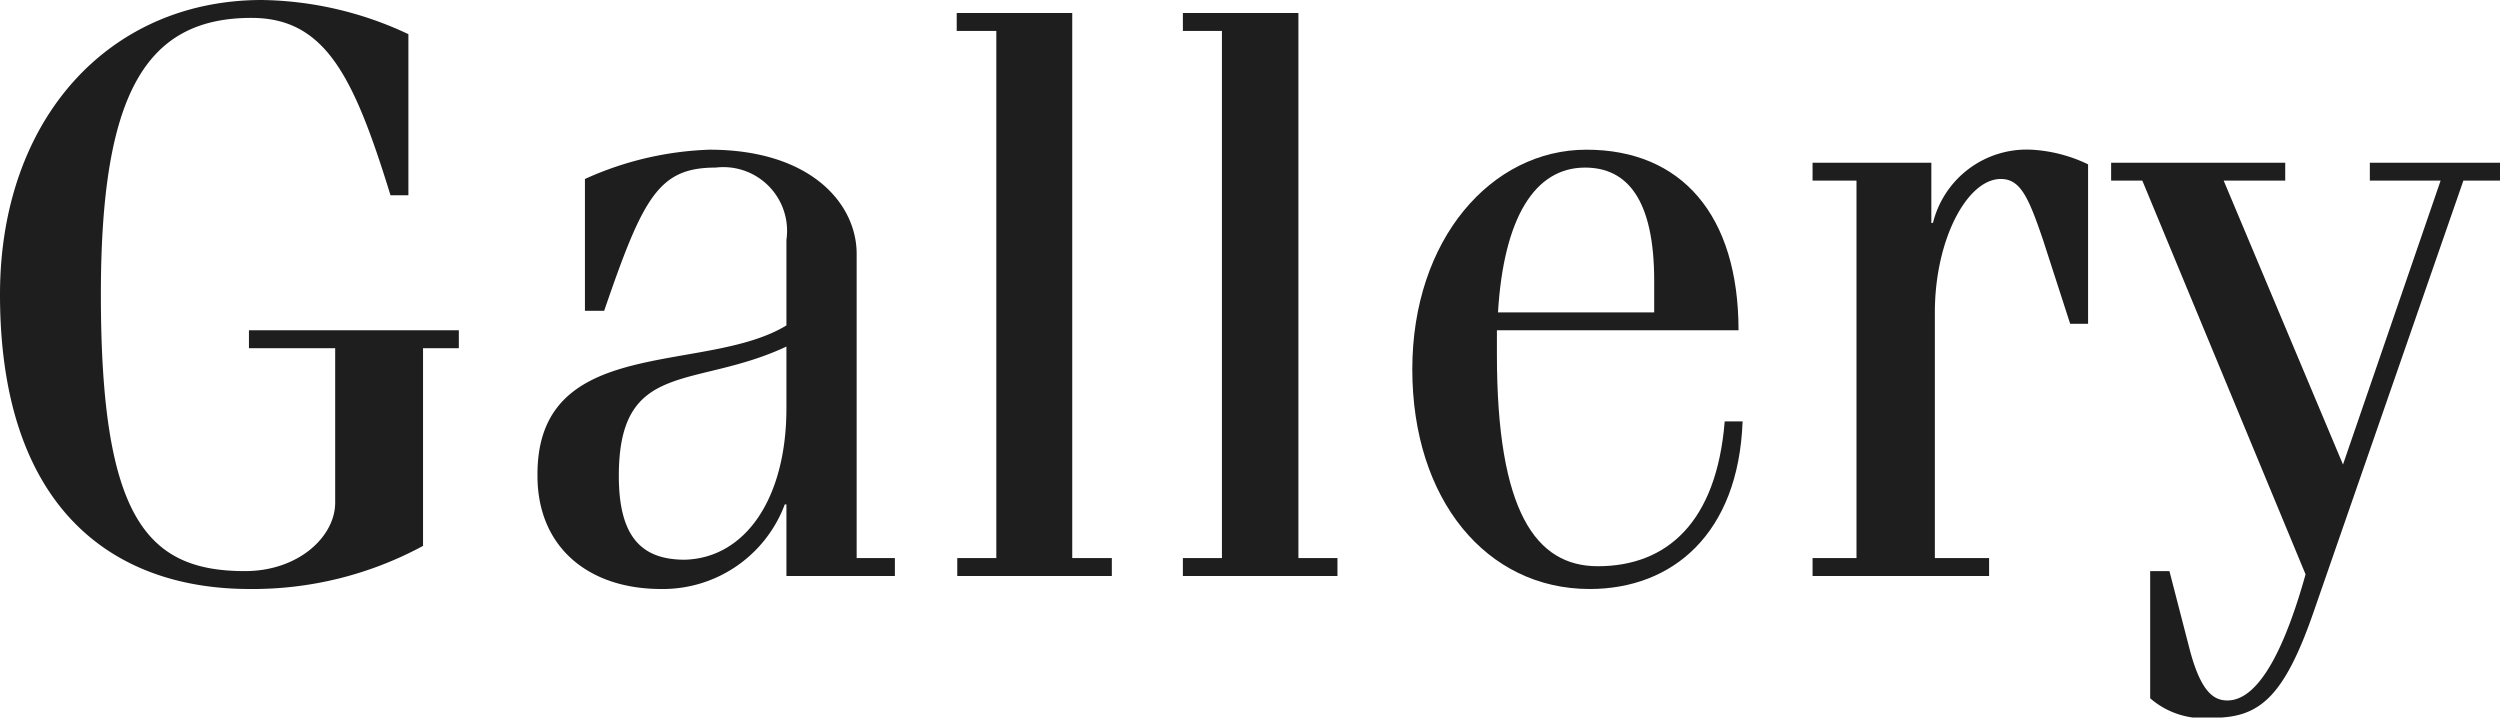
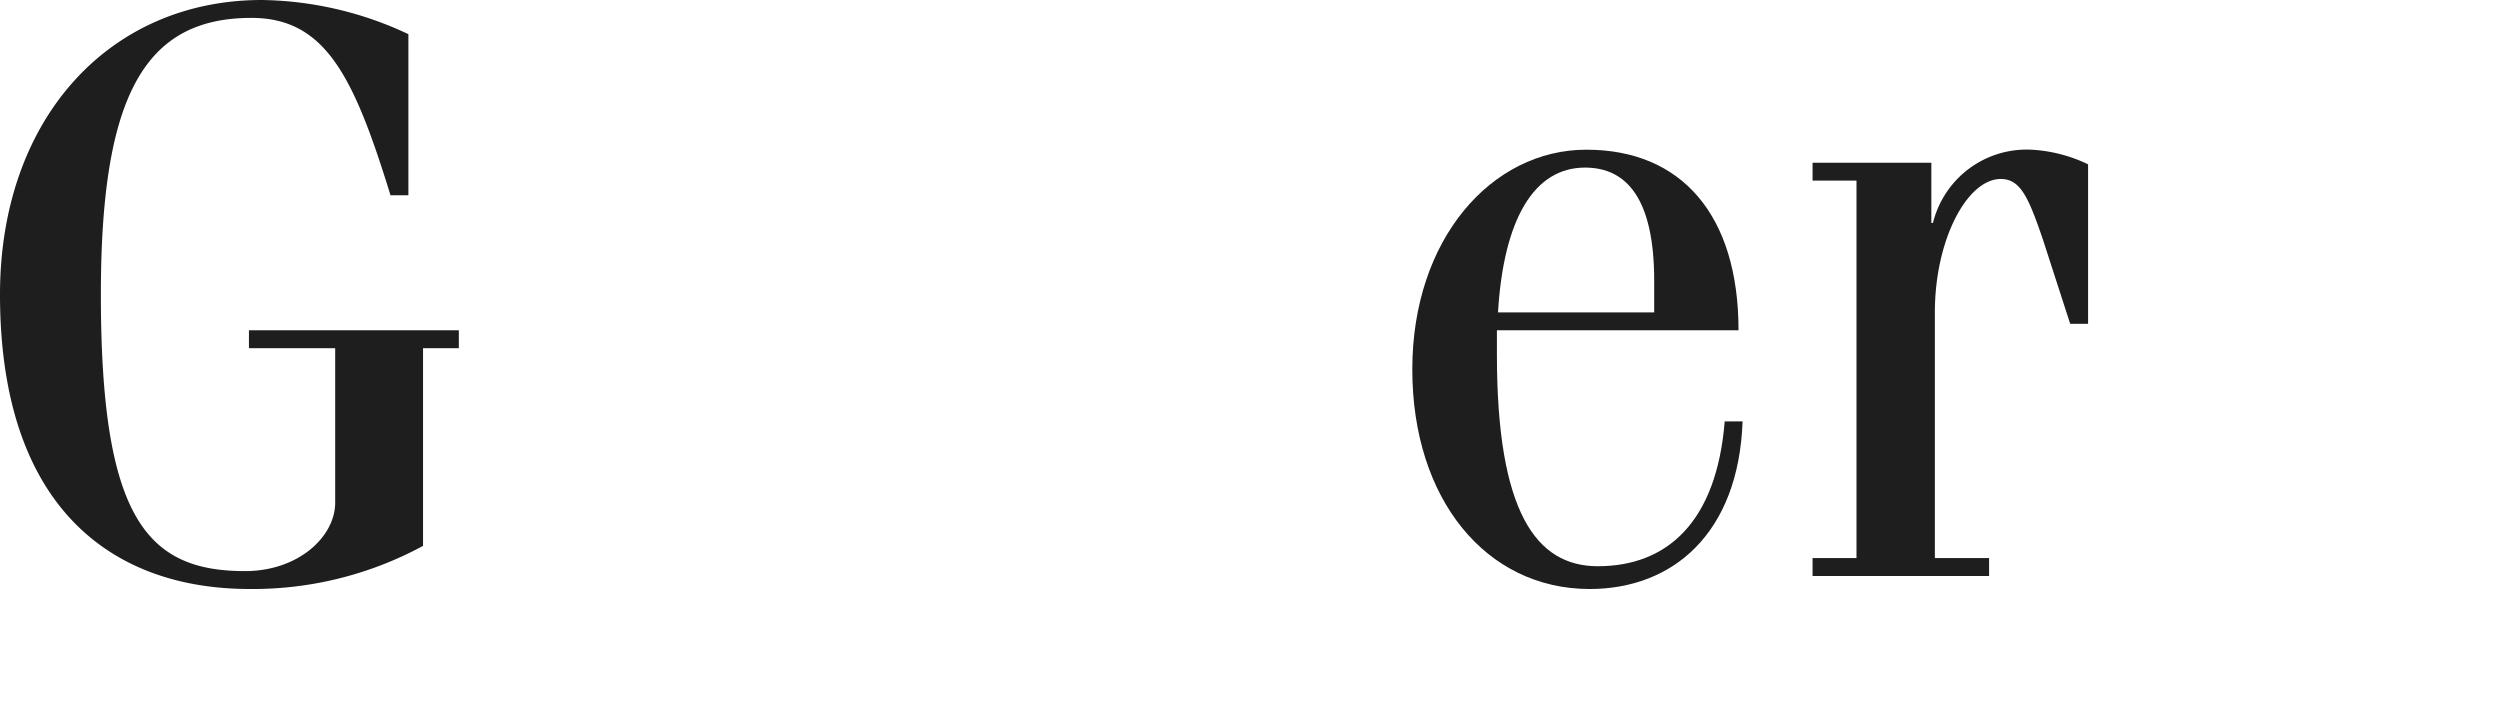
<svg xmlns="http://www.w3.org/2000/svg" viewBox="0 0 92.19 26.46">
  <defs>
    <style>.cls-1{fill:#1e1e1f;}</style>
  </defs>
  <g id="レイヤー_2" data-name="レイヤー 2">
    <g id="design">
      <path class="cls-1" d="M16.92,12.18v.66H15.6v7.29a13.19,13.19,0,0,1-6.39,1.59C4.08,21.72,0,18.66,0,10.86,0,4.41,4,0,9.66,0a13.06,13.06,0,0,1,5.4,1.26V7.2H14.4C13.05,2.82,12,.66,9.27.66c-3.93,0-5.55,2.85-5.55,10.2,0,8.22,1.68,10.2,5.31,10.2,2,0,3.33-1.29,3.33-2.52v-5.7H9.18v-.66Z" />
-       <path class="cls-1" d="M21.57,11.46V6.6a12.06,12.06,0,0,1,4.59-1.08c3.75,0,5.43,2,5.43,3.84V20.58H33v.66H29V18.6h-.06a4.8,4.8,0,0,1-4.56,3.12c-2.7,0-4.56-1.56-4.56-4.17C19.77,12.3,26,13.83,29,12V8.85a2.35,2.35,0,0,0-2.61-2.67c-2.1,0-2.67,1.08-4.11,5.28ZM29,12.78c-3.39,1.59-6.18.45-6.18,4.77,0,2.25.84,3.09,2.43,3.09,2.25-.06,3.75-2.28,3.75-5.58Z" />
-       <path class="cls-1" d="M39.54,20.58H41v.66h-5.7v-.66h1.44V1.14H35.28V.48h4.26Z" />
-       <path class="cls-1" d="M47.88,20.58h1.44v.66h-5.7v-.66h1.44V1.14H43.62V.48h4.26Z" />
      <path class="cls-1" d="M55.2,12.18c0,.3,0,.6,0,.9,0,5.79,1.44,7.8,3.72,7.8,2.55,0,4.38-1.62,4.68-5.34h.66c-.15,4.14-2.58,6.18-5.64,6.18-3.81,0-6.54-3.3-6.54-8.1S55,5.52,58.5,5.52s5.61,2.4,5.61,6.66ZM61,11.52V10.35c0-3-1-4.17-2.55-4.17-1.86,0-3,1.86-3.21,5.34Z" />
      <path class="cls-1" d="M68.46,6.66H66.84V6h4.38V8.22h.06a3.56,3.56,0,0,1,3.63-2.7A5.48,5.48,0,0,1,77,6.06v5.88h-.66l-1-3.09c-.54-1.59-.84-2.25-1.56-2.25-1.23,0-2.43,2.22-2.43,4.92v9.06h2v.66H66.84v-.66h1.62Z" />
-       <path class="cls-1" d="M77.85,6h6.42v.66H82L86.4,17.13,90,6.66H87.39V6h4.8v.66H90.84L85.35,22.47c-1.14,3.33-2.07,4-3.78,4a3,3,0,0,1-2.28-.72V21.06H80L80.76,24c.42,1.56.9,1.83,1.38,1.83,1.2,0,2.16-2.07,2.88-4.65L79,6.66H77.85Z" />
    </g>
  </g>
</svg>